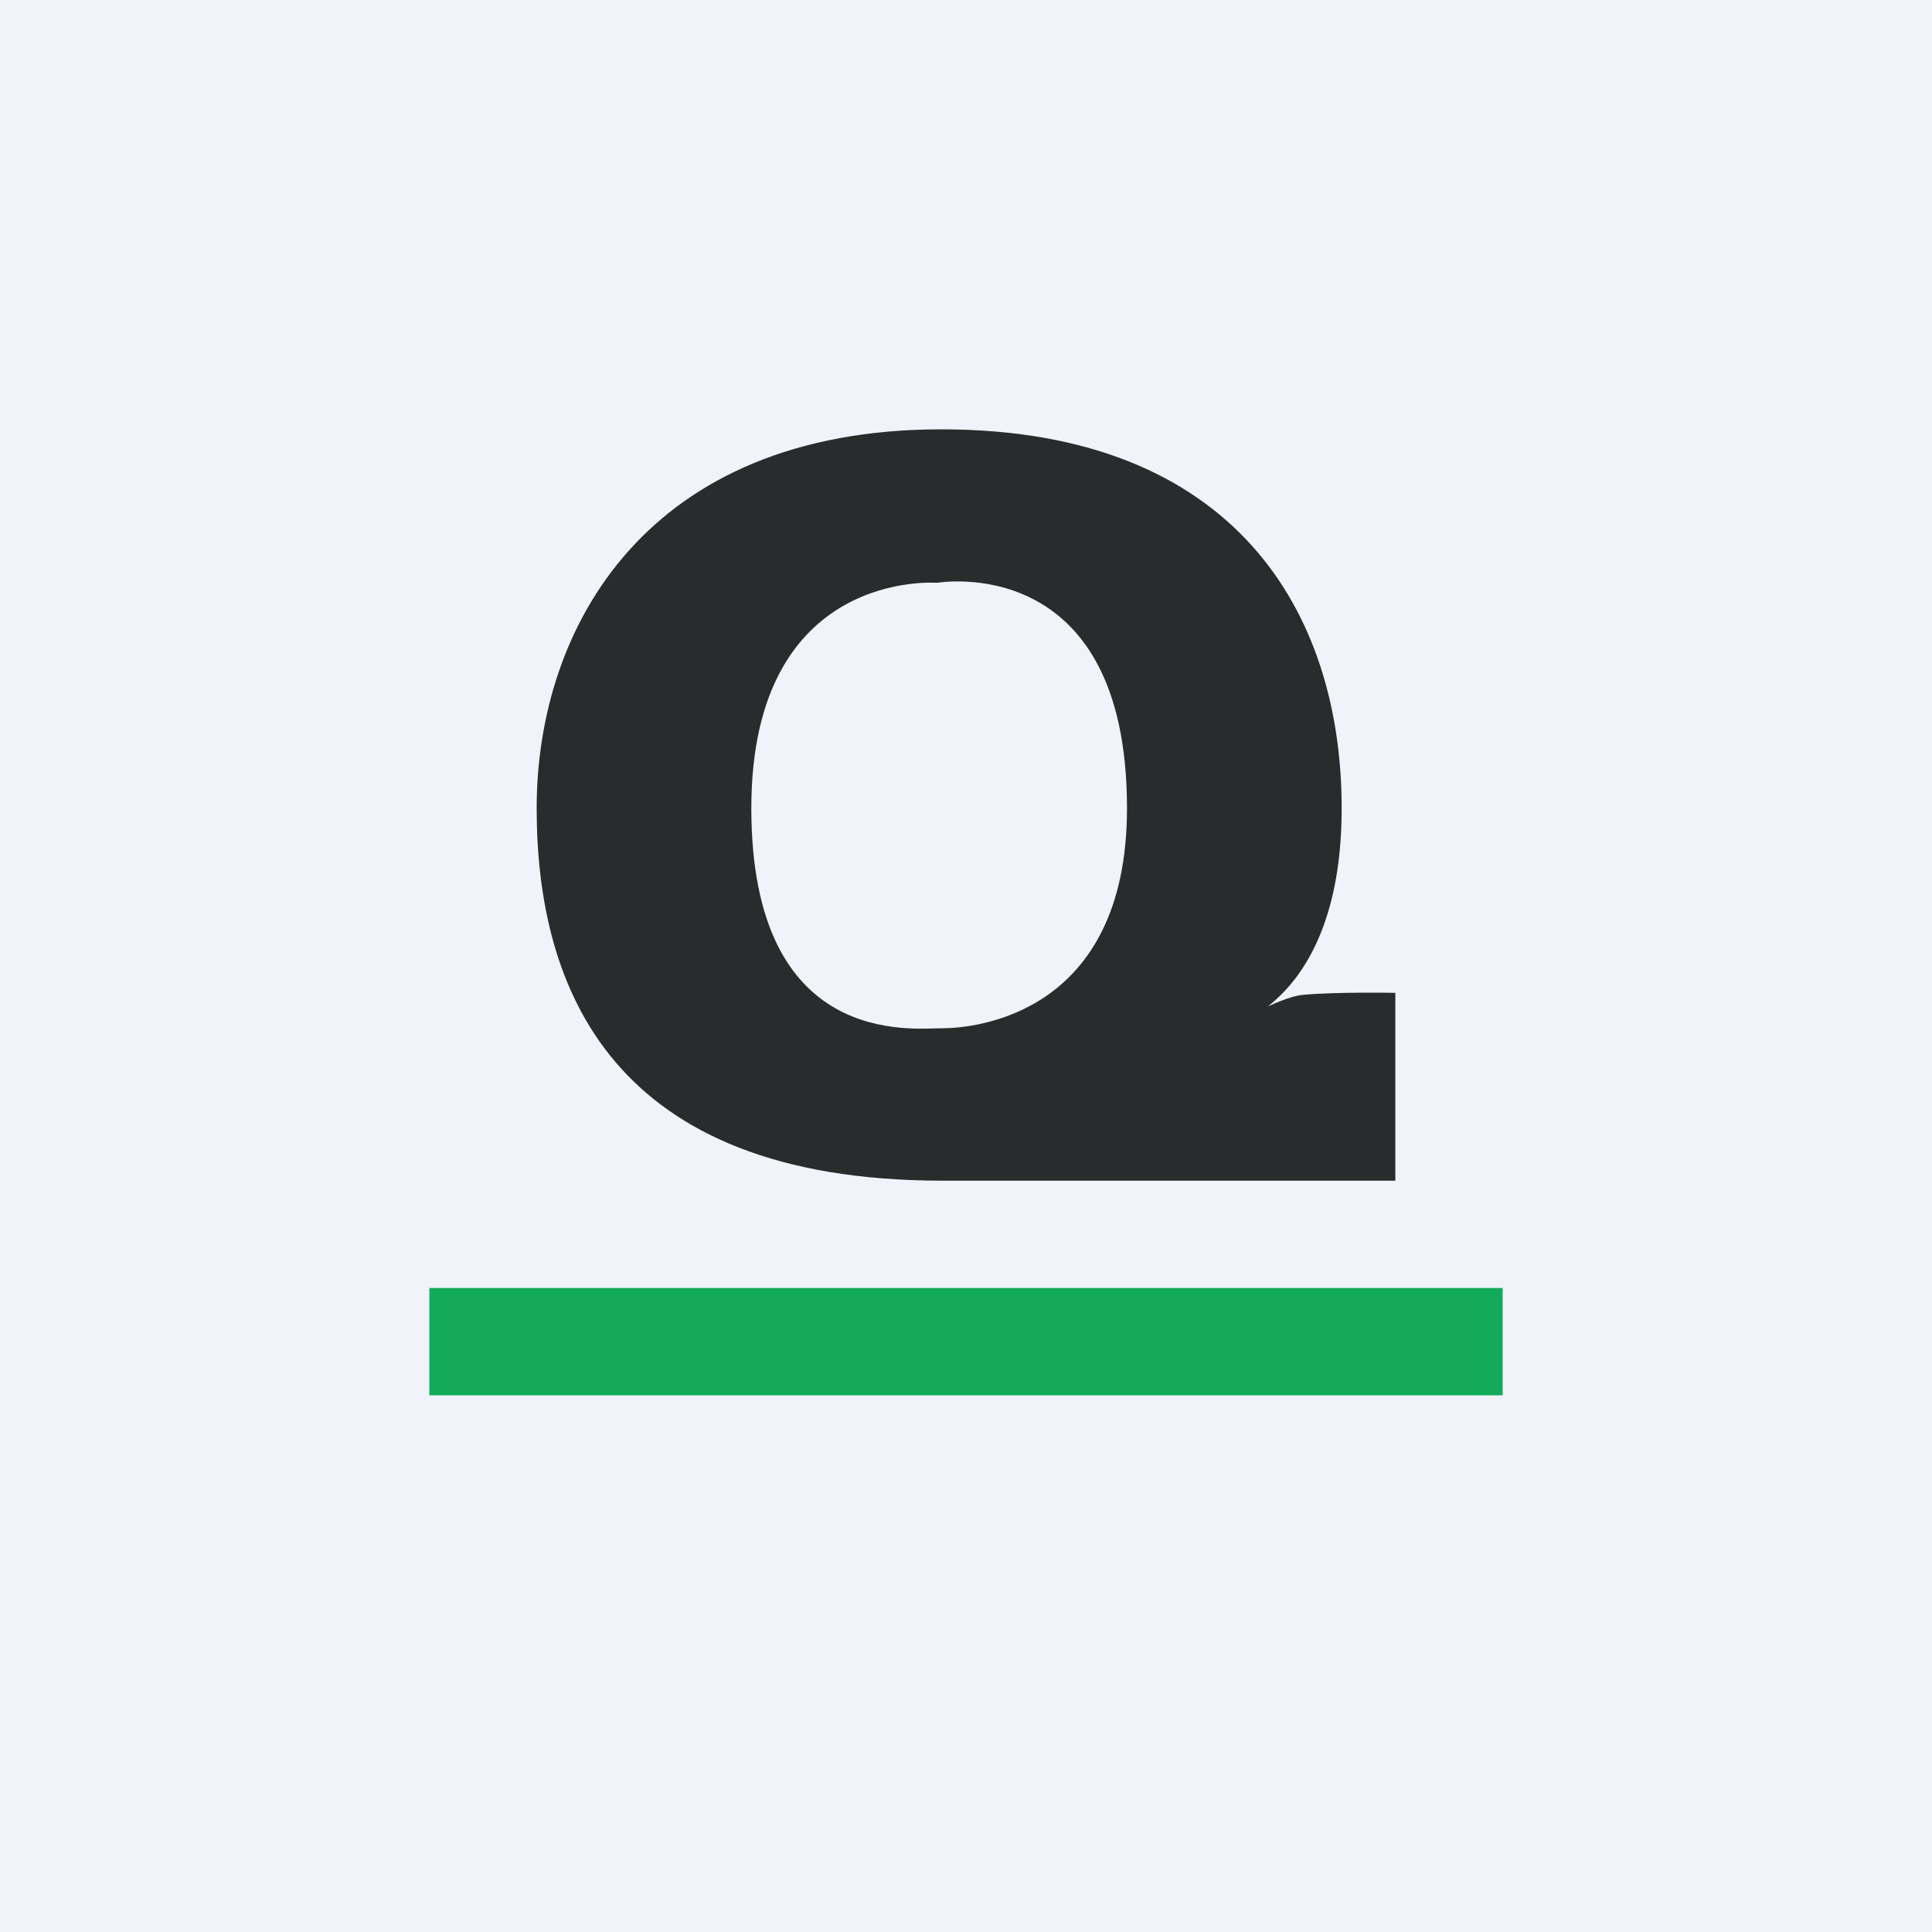
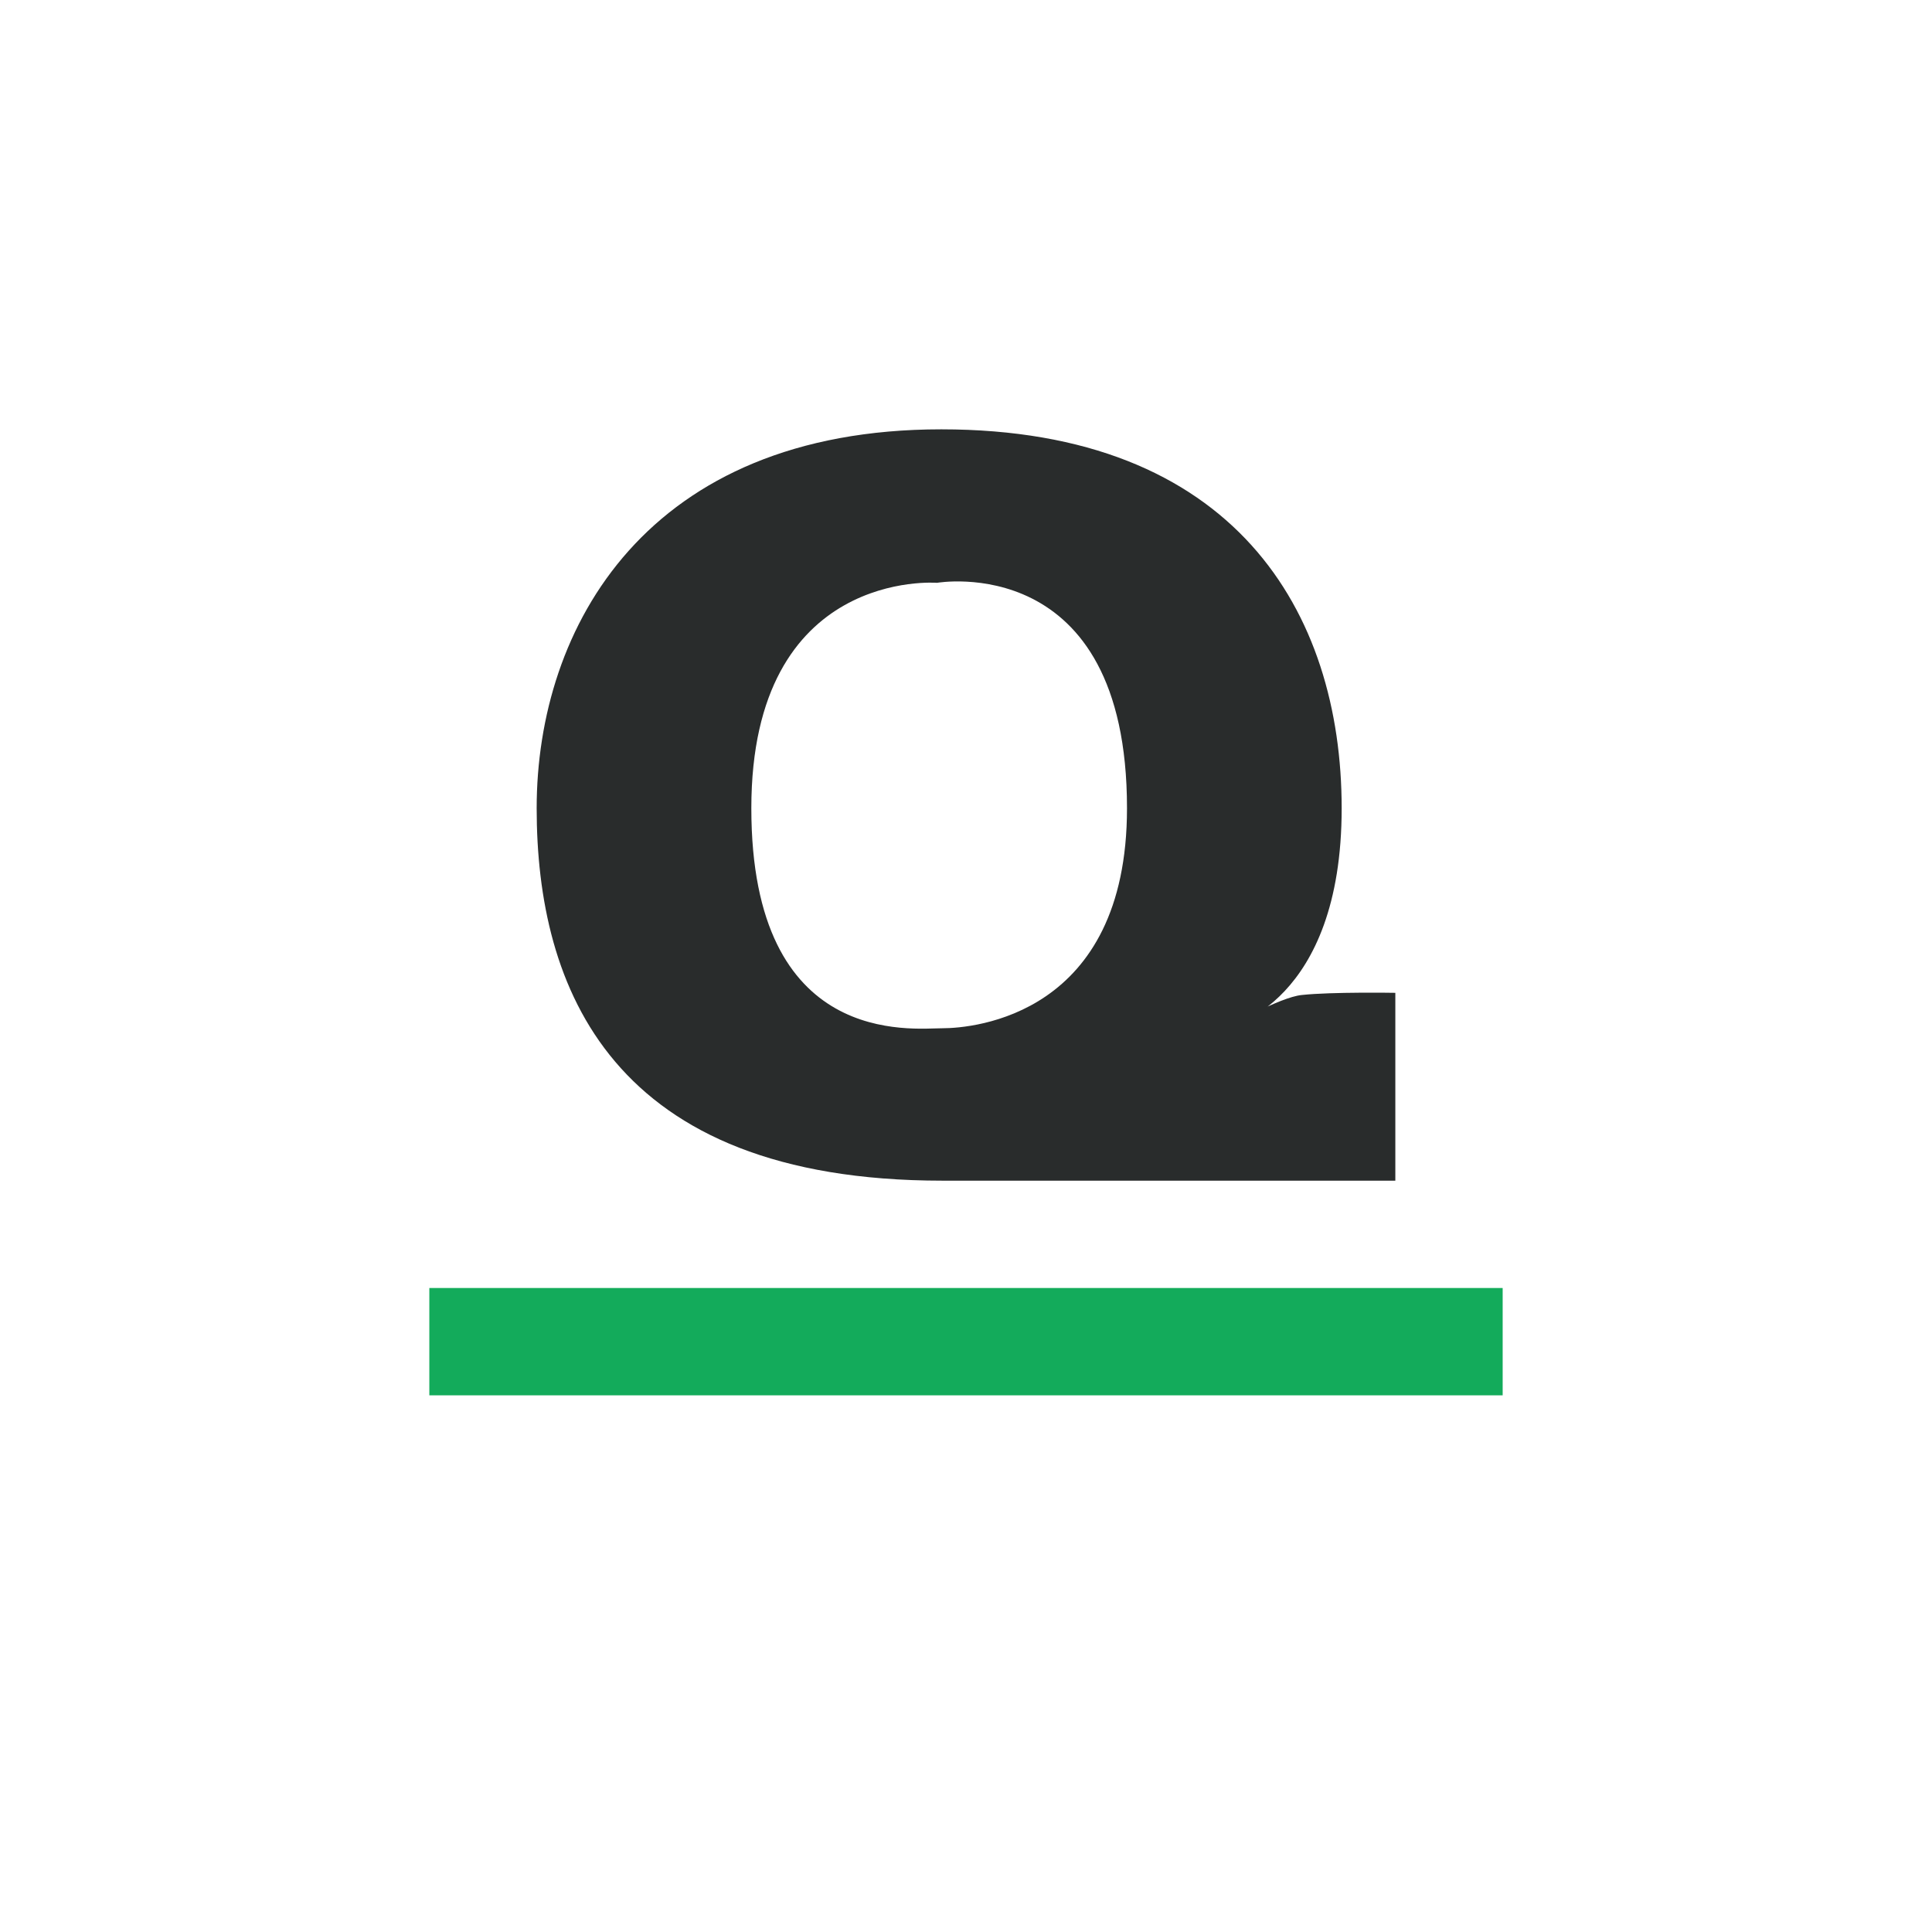
<svg xmlns="http://www.w3.org/2000/svg" width="18" height="18" viewBox="0 0 18 18">
-   <path fill="#F0F3FA" d="M0 0h18v18H0z" />
  <path d="M8.78 9.58C8.5 9.58 7 9.77 7 7.53c0-2.24 1.73-2.1 1.73-2.1s1.77-.31 1.77 2.1c0 1.93-1.43 2.05-1.72 2.05Zm3.35-.31c-.21.02-.69.3-.69.3s1.06-.22 1.06-2.04C12.5 5.7 11.5 4 8.77 4 6.03 4 5 5.84 5 7.53 5 9.2 5.69 11 8.78 11H13V9.25s-.59-.01-.87.02Z" fill="#292C2C" />
-   <path d="M14 12H4v1h10v-1Z" fill="#13AB5B" />
+   <path d="M14 12H4v1h10v-1" fill="#13AB5B" />
</svg>